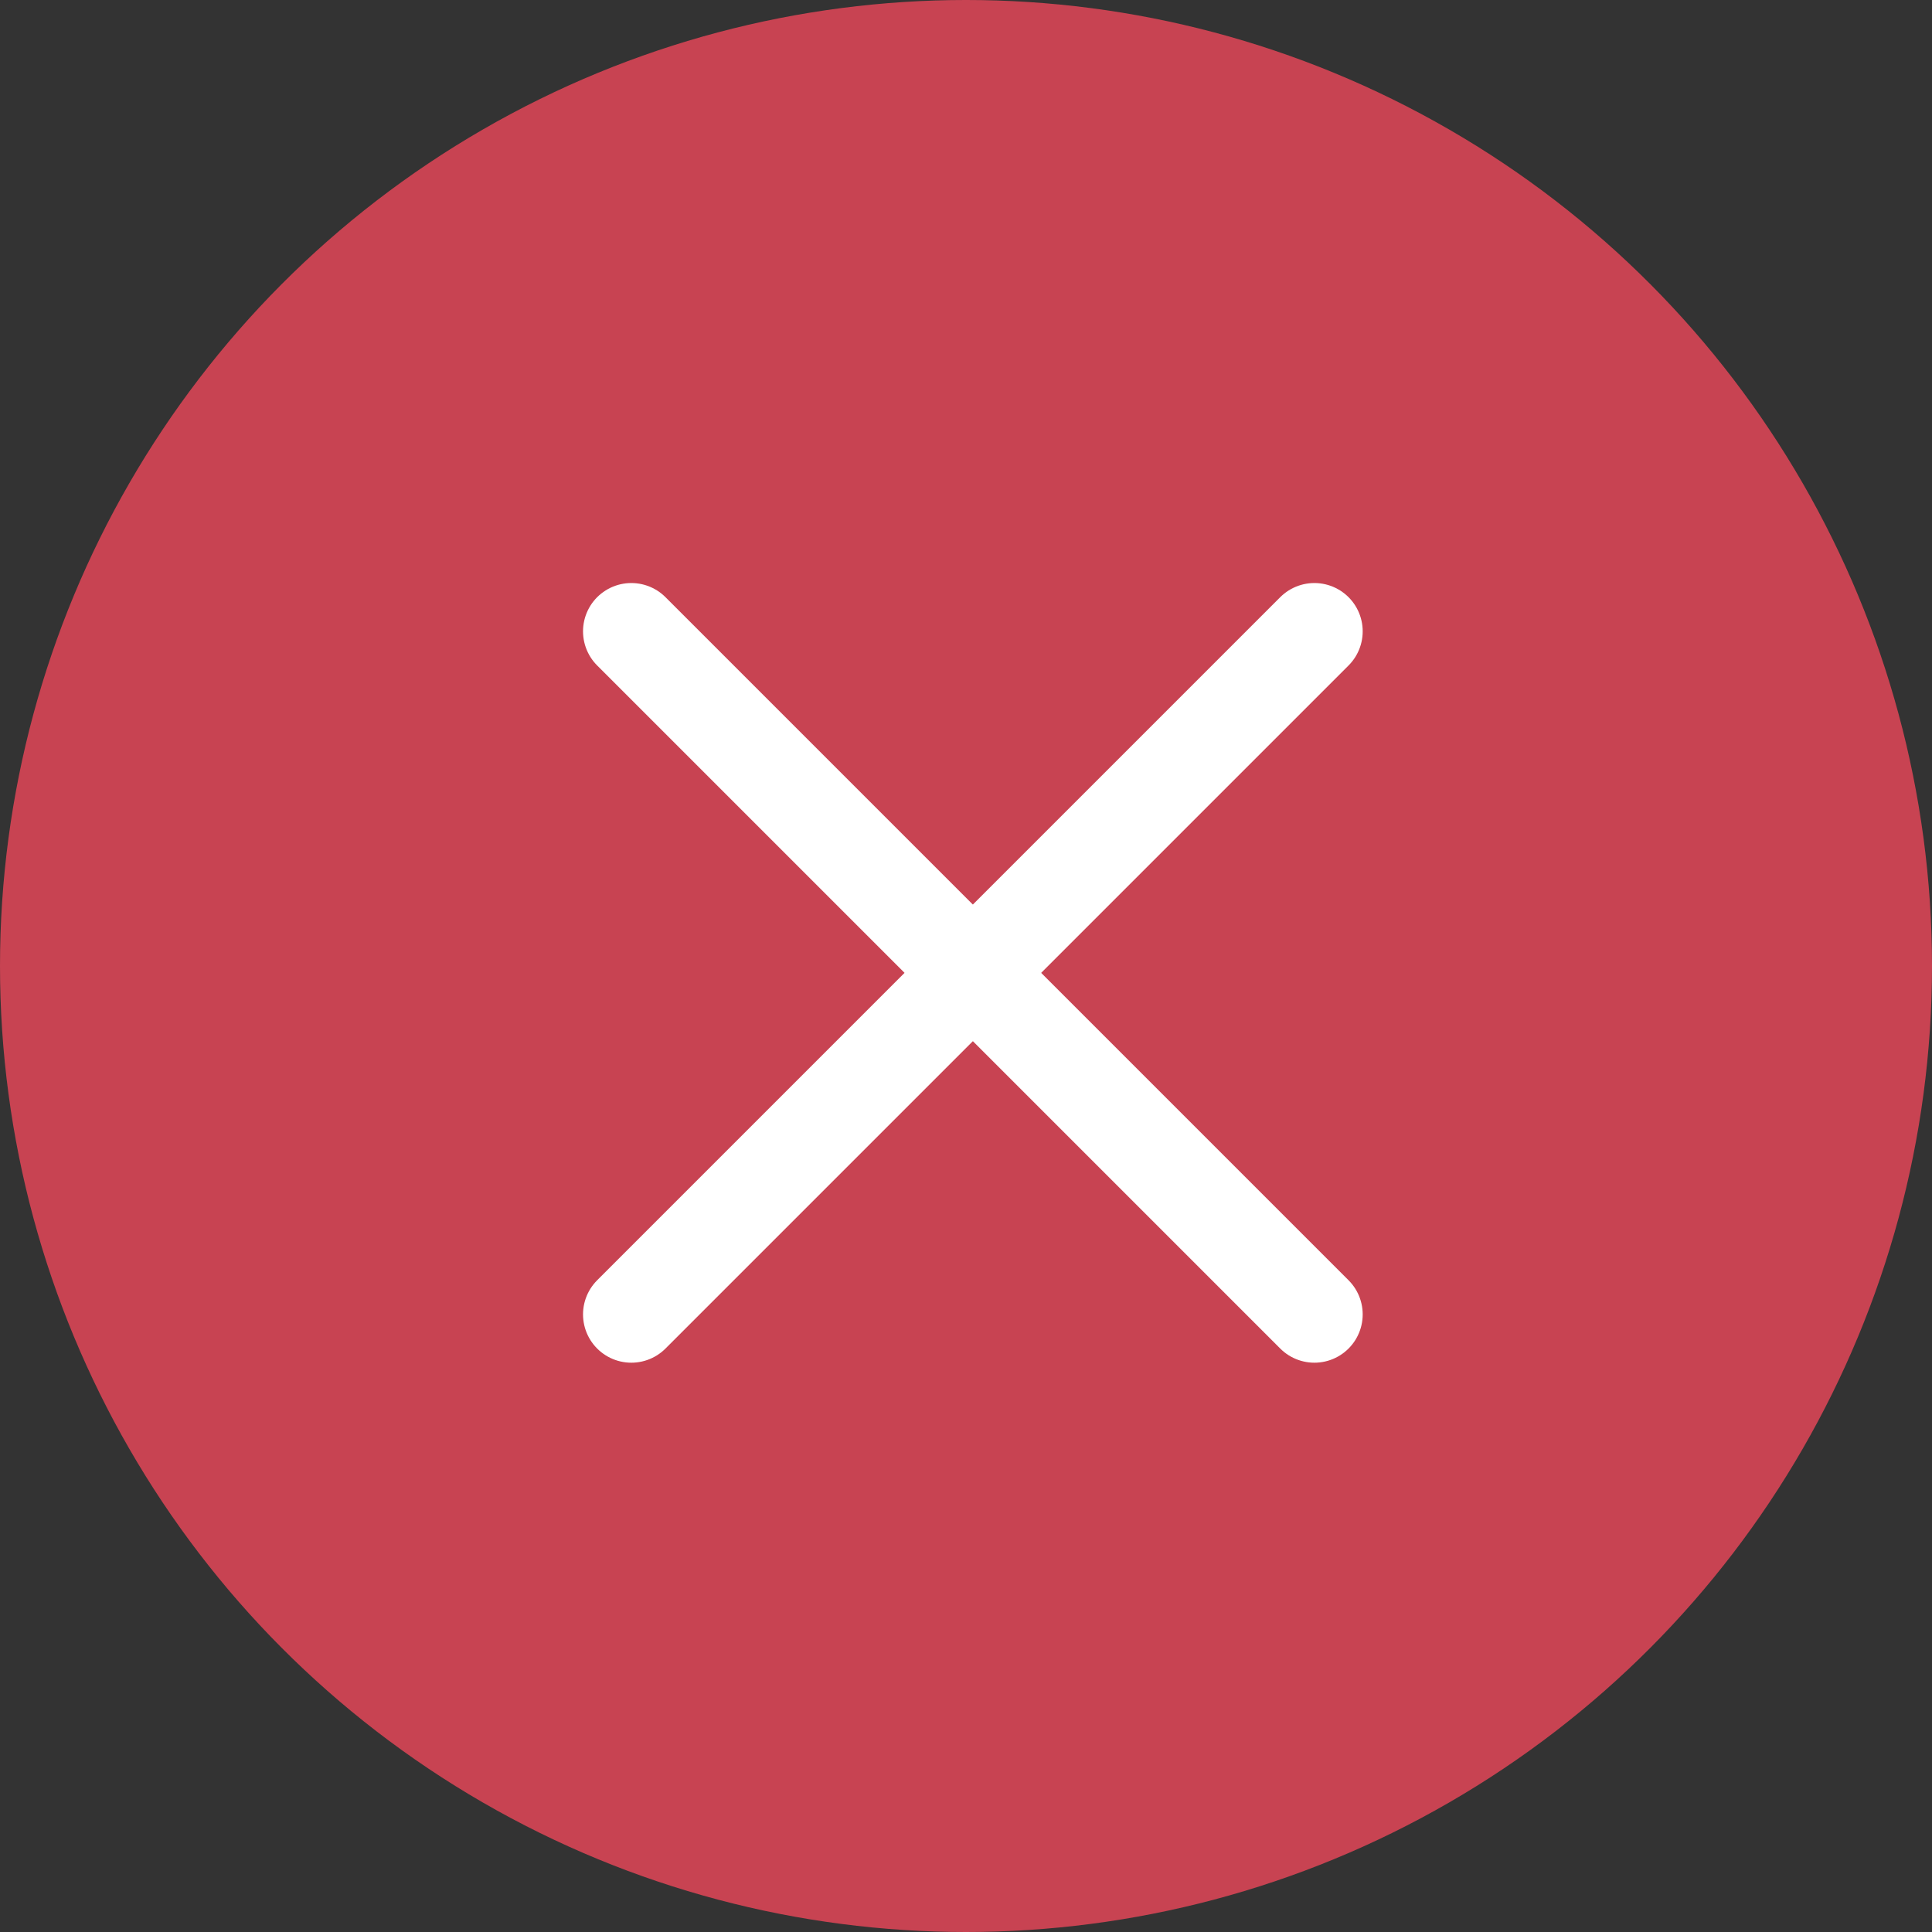
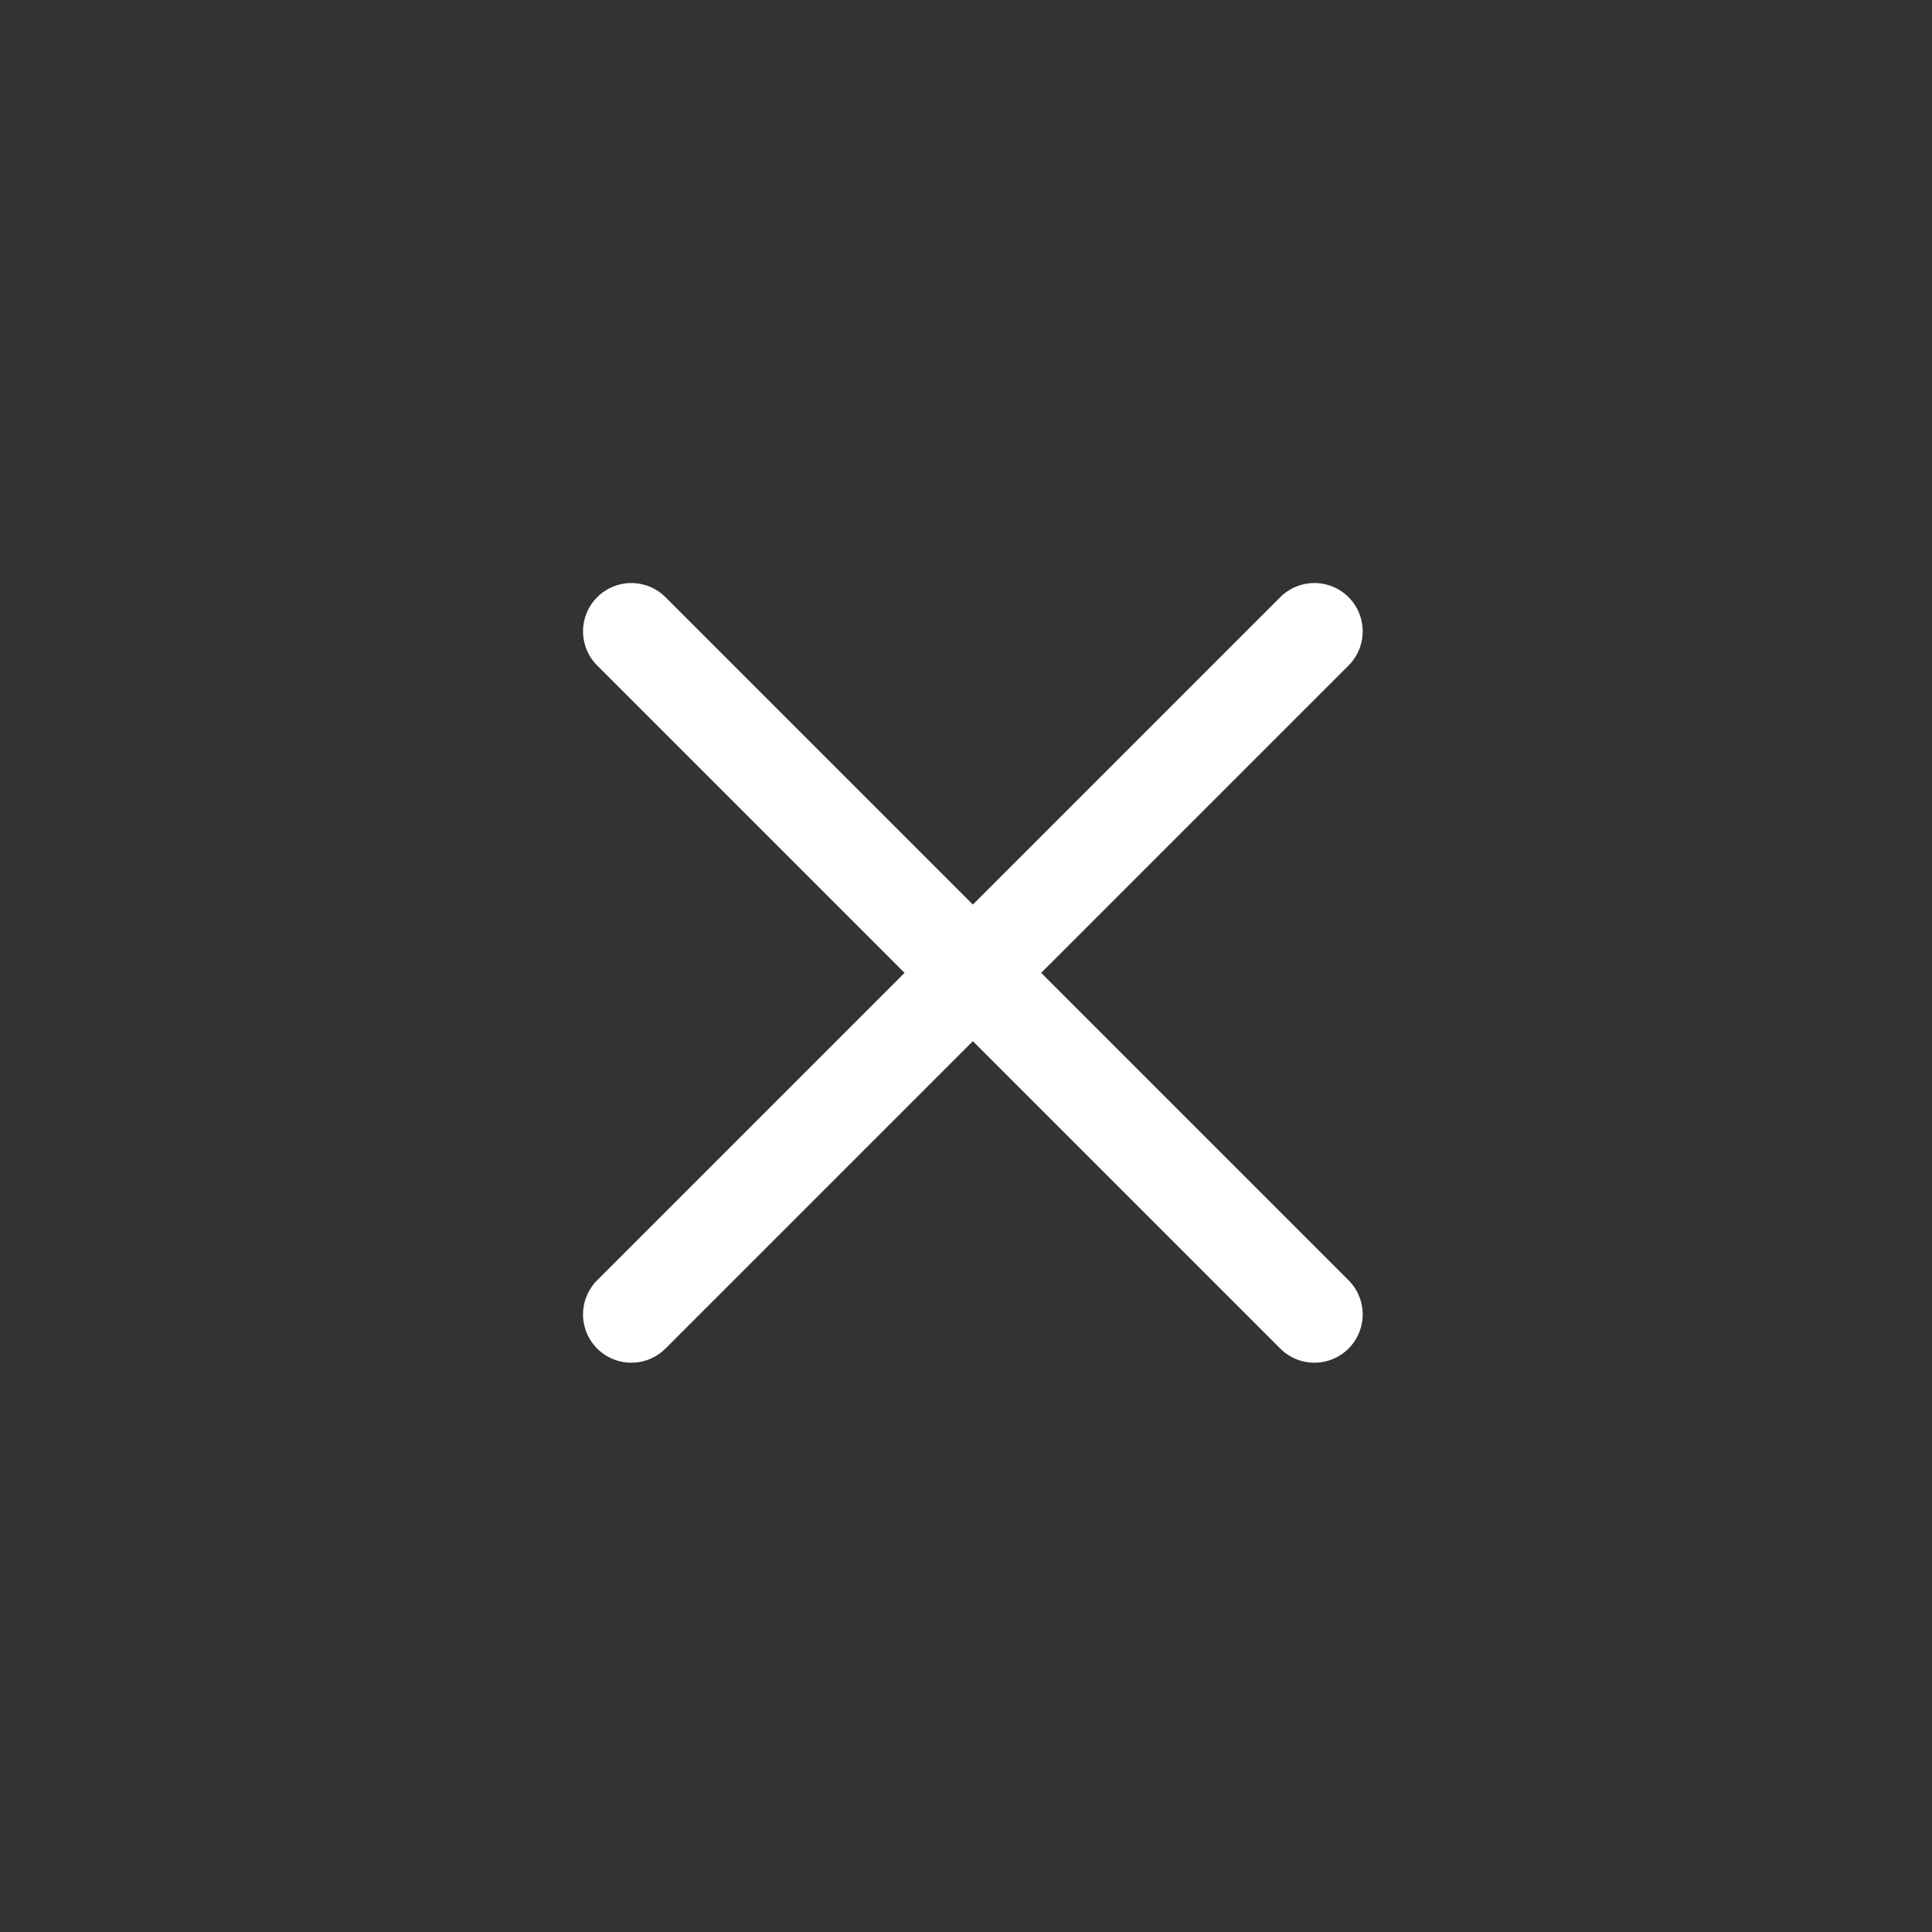
<svg xmlns="http://www.w3.org/2000/svg" width="20" height="20" viewBox="0 0 20 20">
  <rect x="0" y="0" width="20" height="20" fill="#333333" stroke="none" />
  <defs>
    <style>.a{fill:#c84352;}.b{fill:none;stroke:#fff;stroke-linecap:round;stroke-linejoin:round;}</style>
  </defs>
-   <circle class="a" cx="10" cy="10" r="10" />
  <g transform="translate(10.071 3) rotate(45)">
    <line class="b" y2="10" transform="translate(5)" />
    <line class="b" x1="10" transform="translate(0 5)" />
  </g>
</svg>